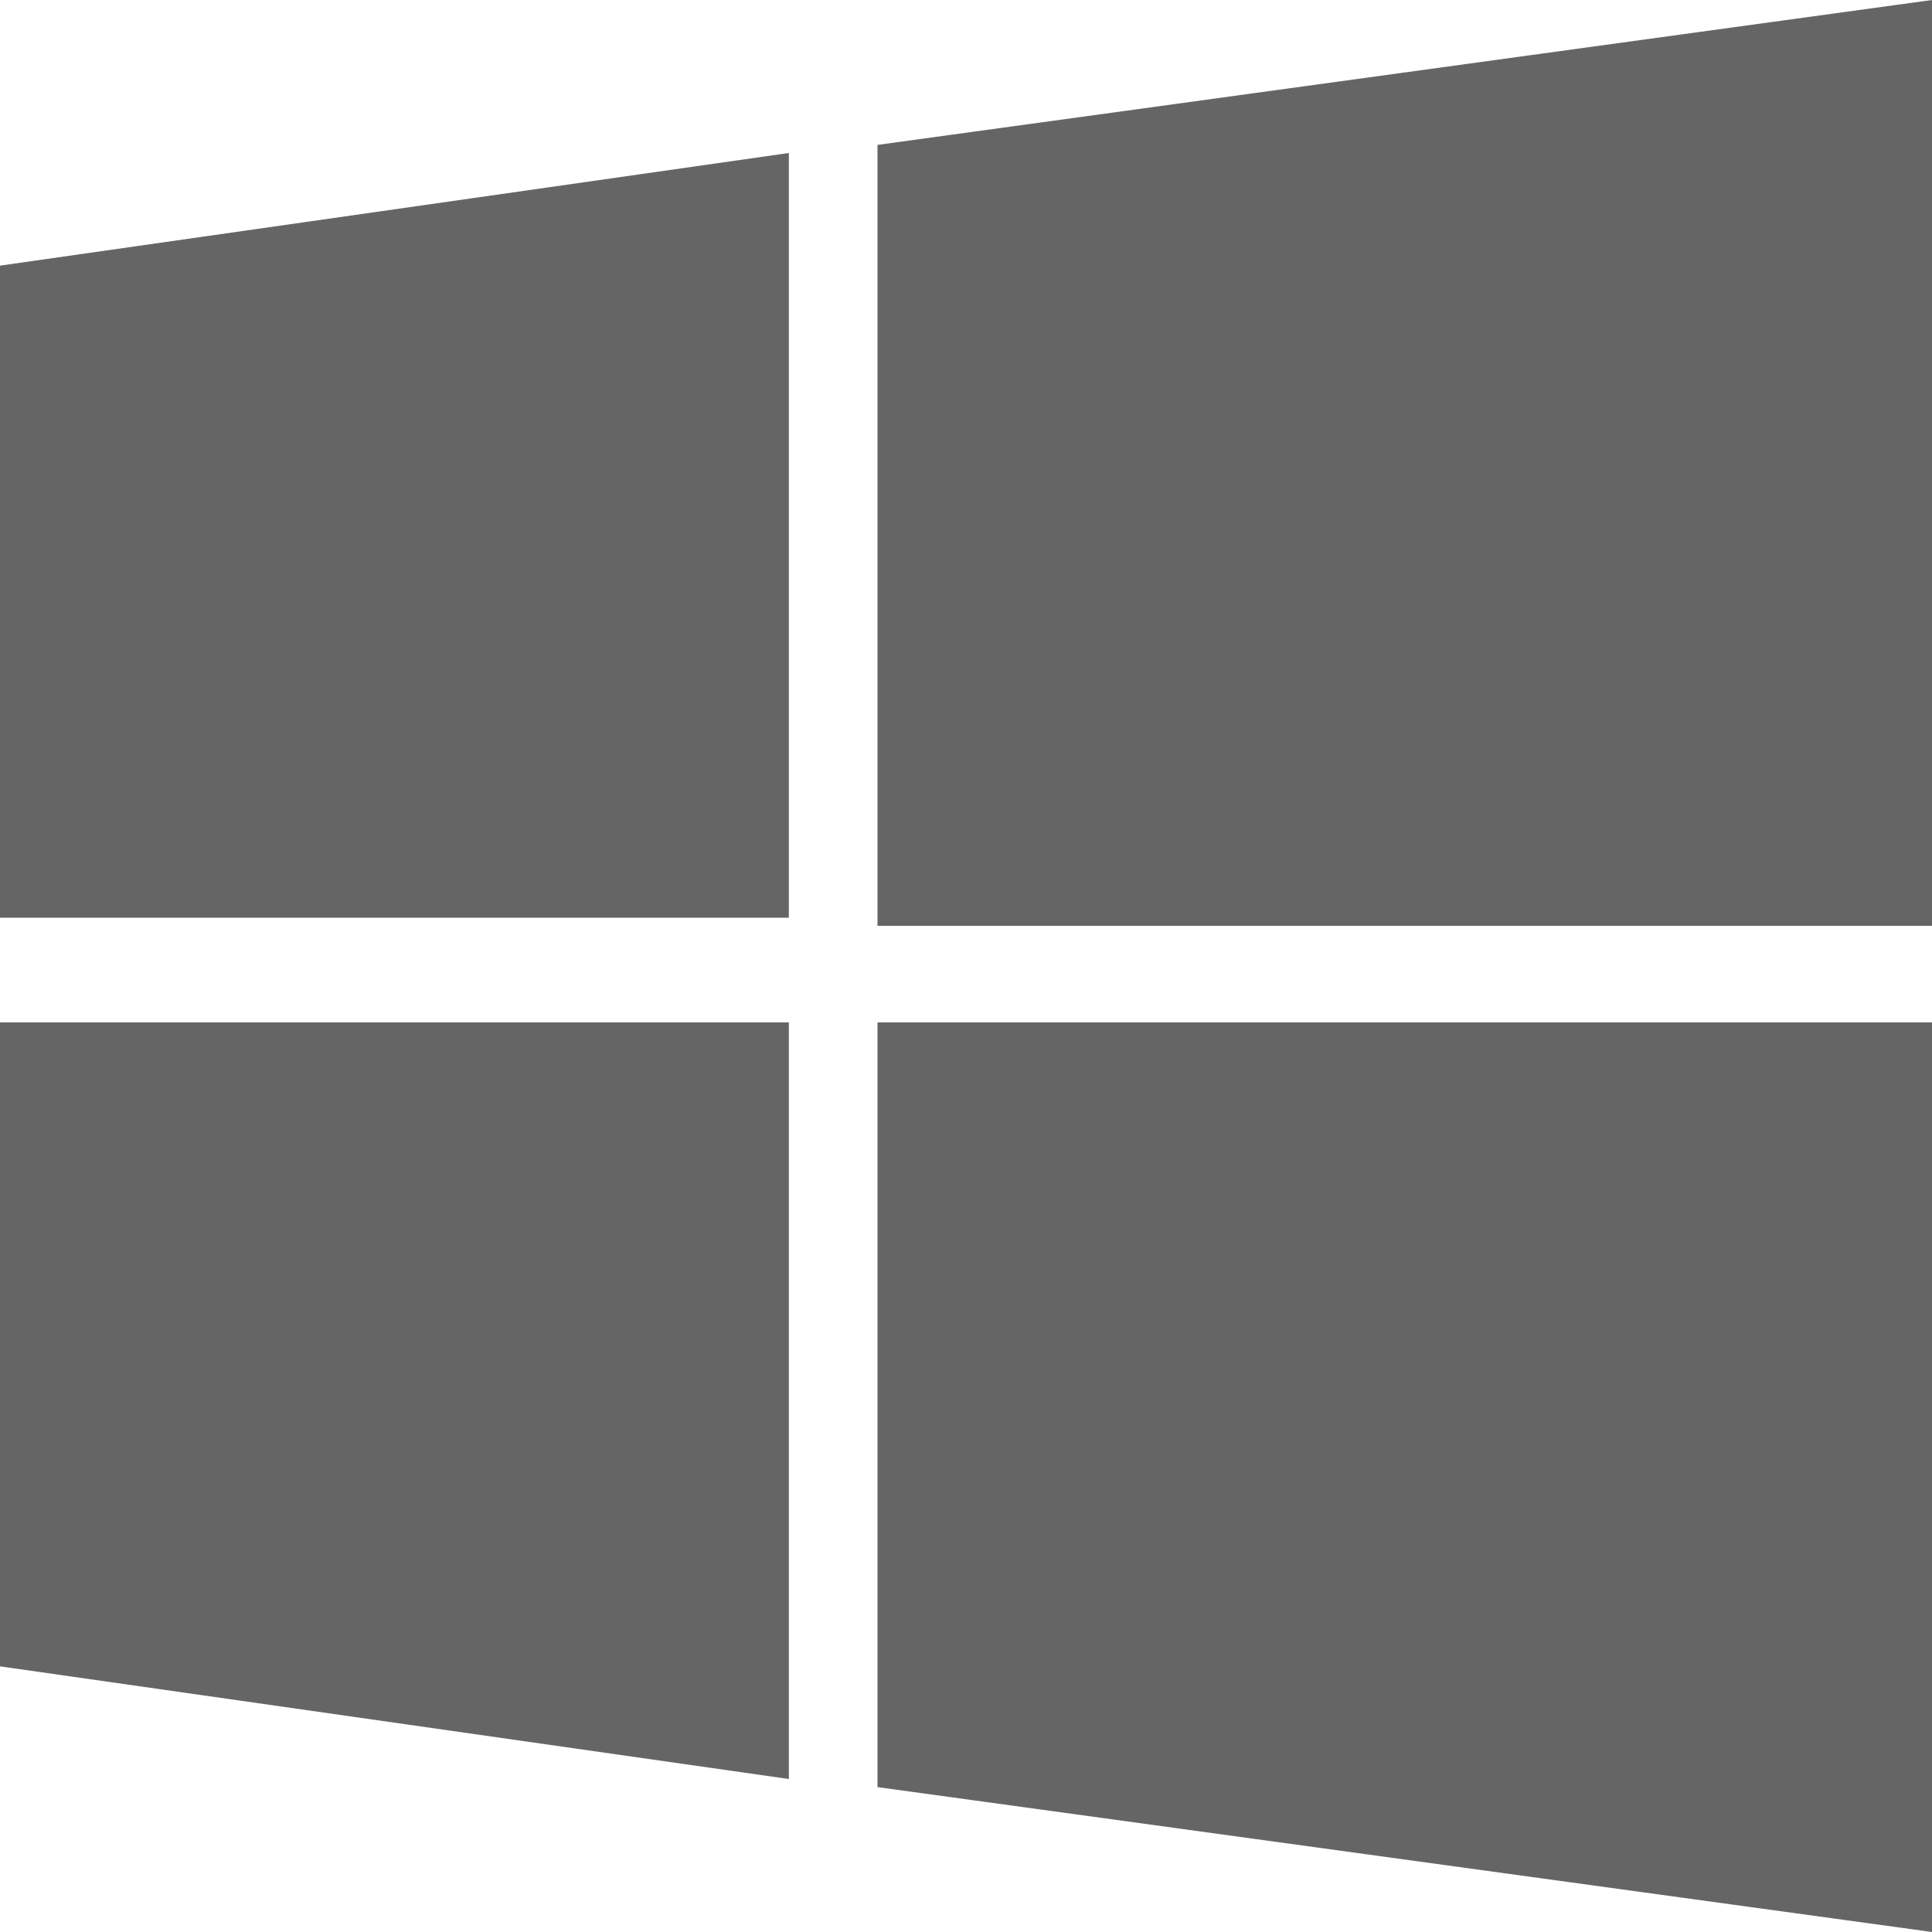
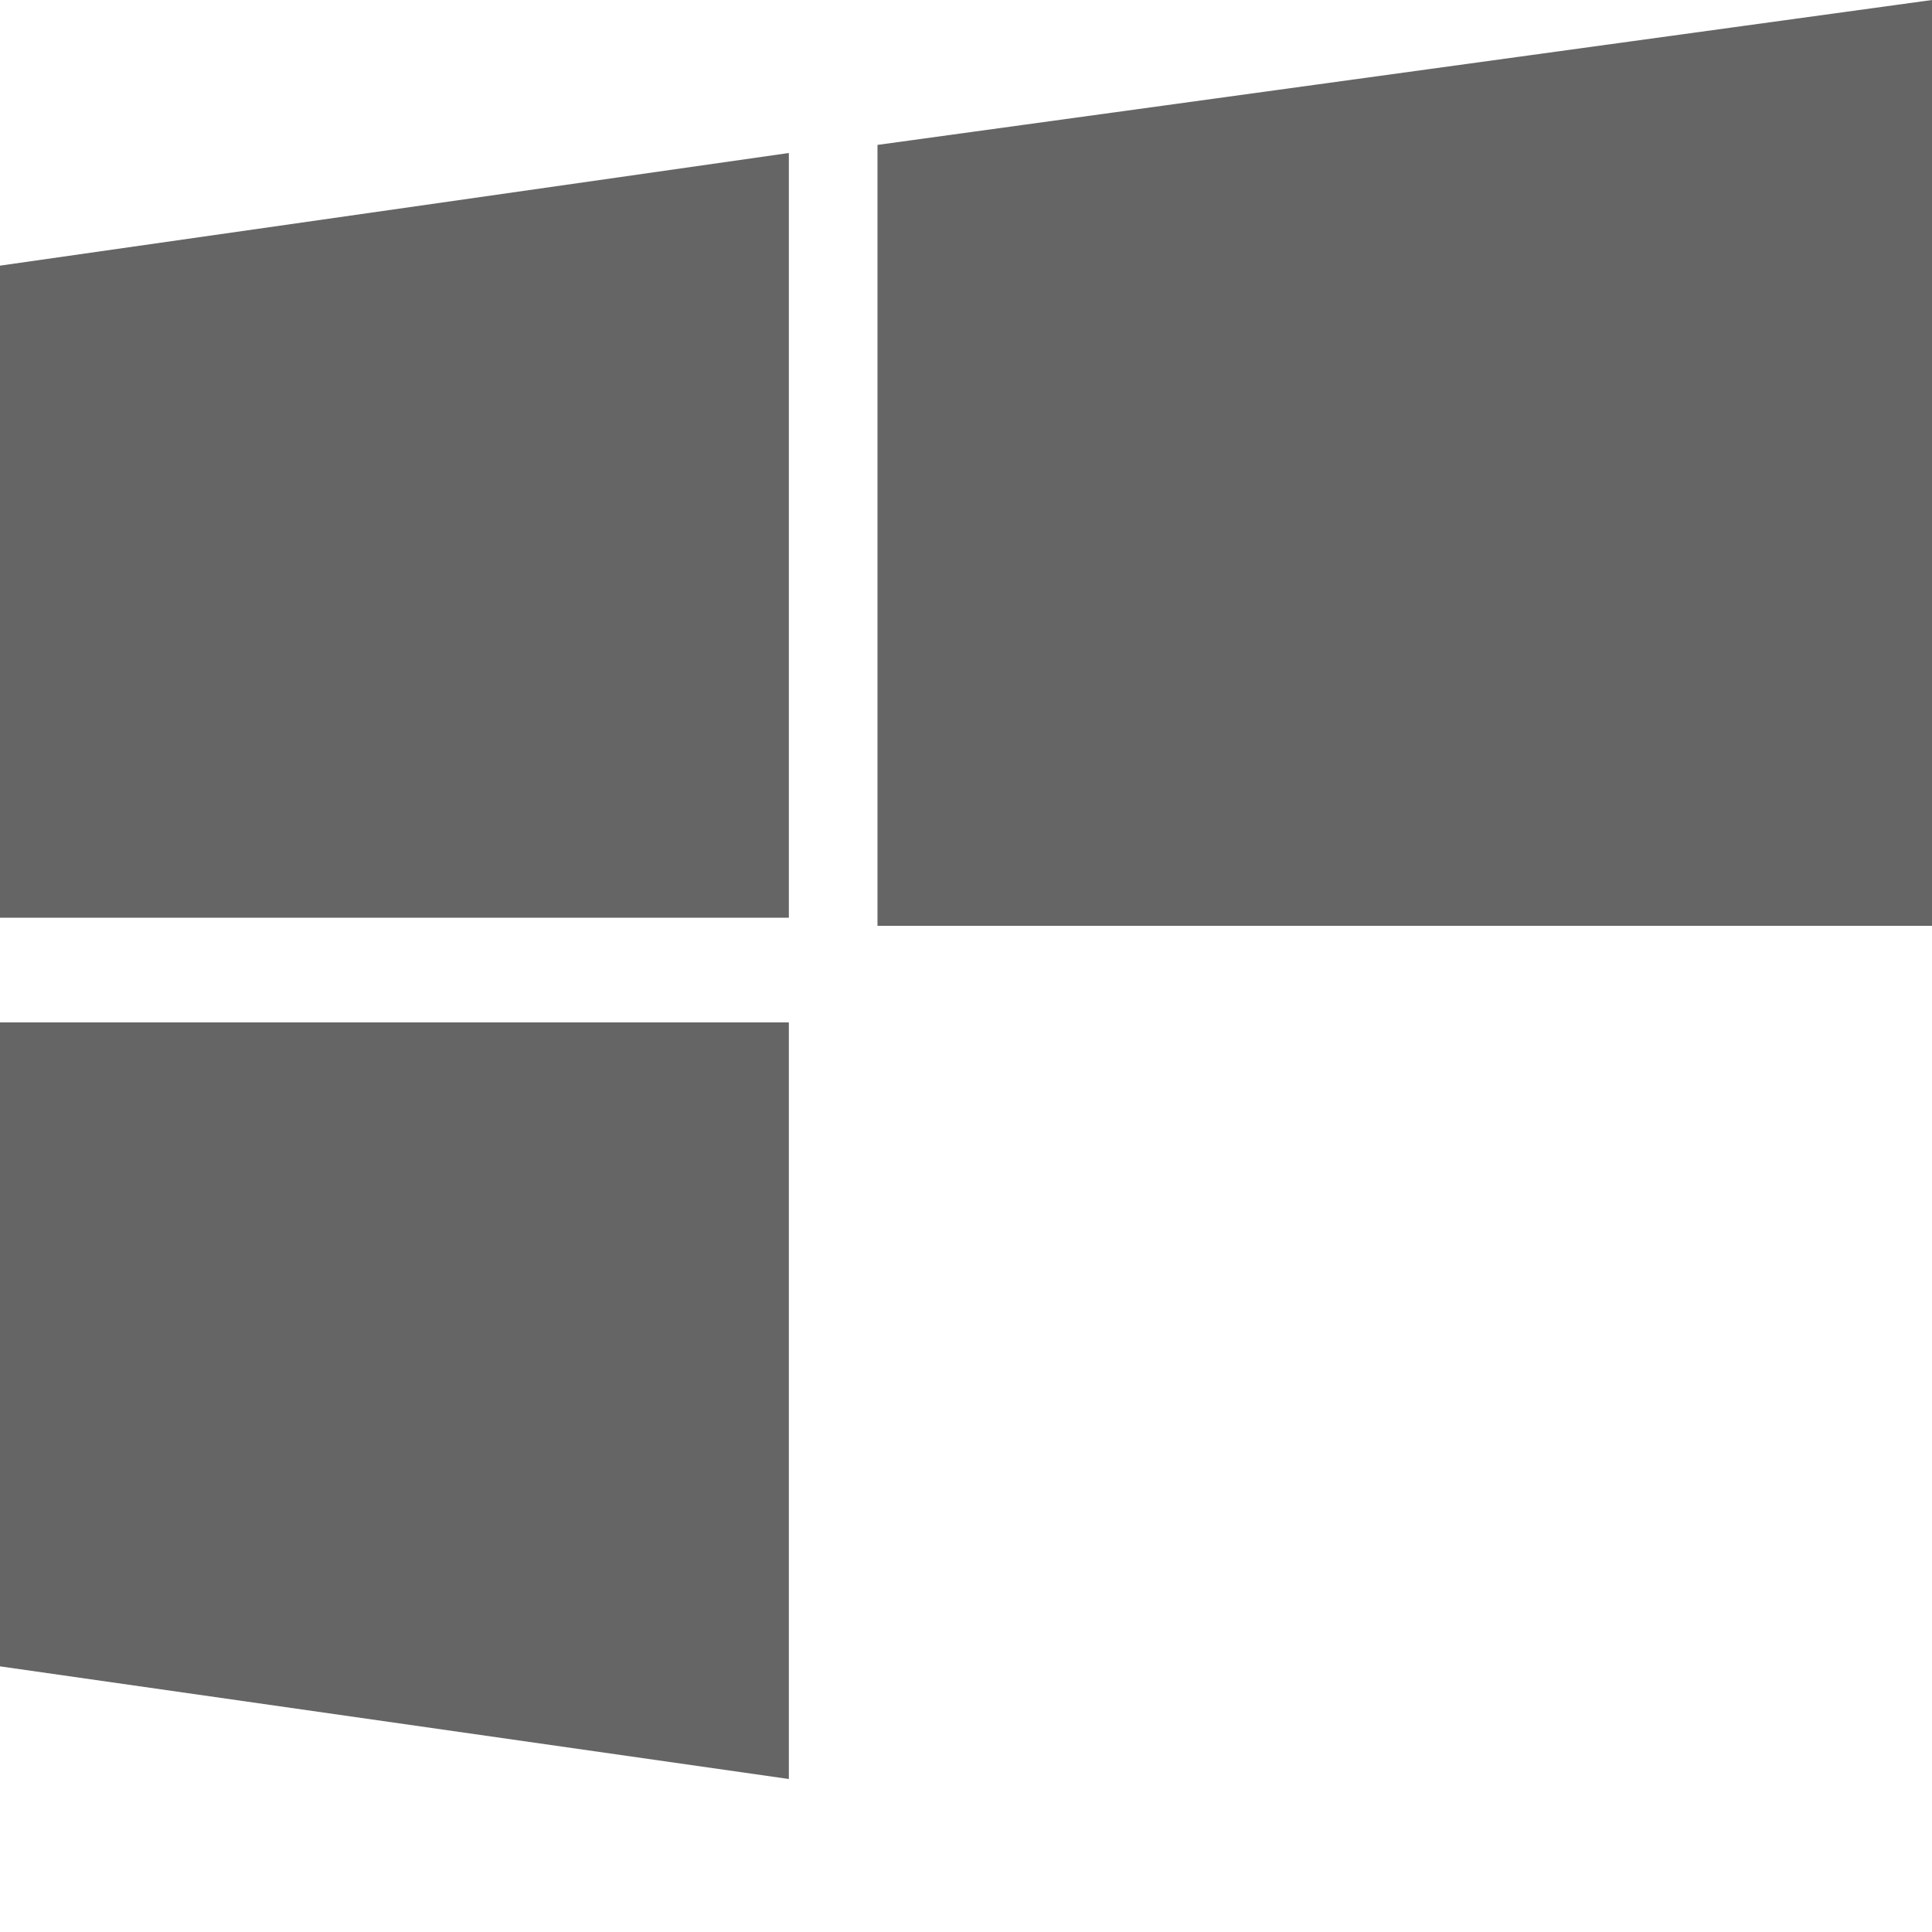
<svg xmlns="http://www.w3.org/2000/svg" width="16" height="16" viewBox="0 0 16 16" fill="none">
-   <path d="M7.267 1.2L16 0V7.667H7.267V1.2ZM7.267 8.467H16V16L7.267 14.8V8.467ZM0 2.2L6.533 1.267V7.6H0V2.2ZM6.533 8.467V14.733L0 13.8V8.467C0 8.467 6.533 8.467 6.533 8.467Z" fill="#656565" />
+   <path d="M7.267 1.2L16 0V7.667H7.267V1.2ZM7.267 8.467H16V16V8.467ZM0 2.2L6.533 1.267V7.6H0V2.2ZM6.533 8.467V14.733L0 13.8V8.467C0 8.467 6.533 8.467 6.533 8.467Z" fill="#656565" />
</svg>